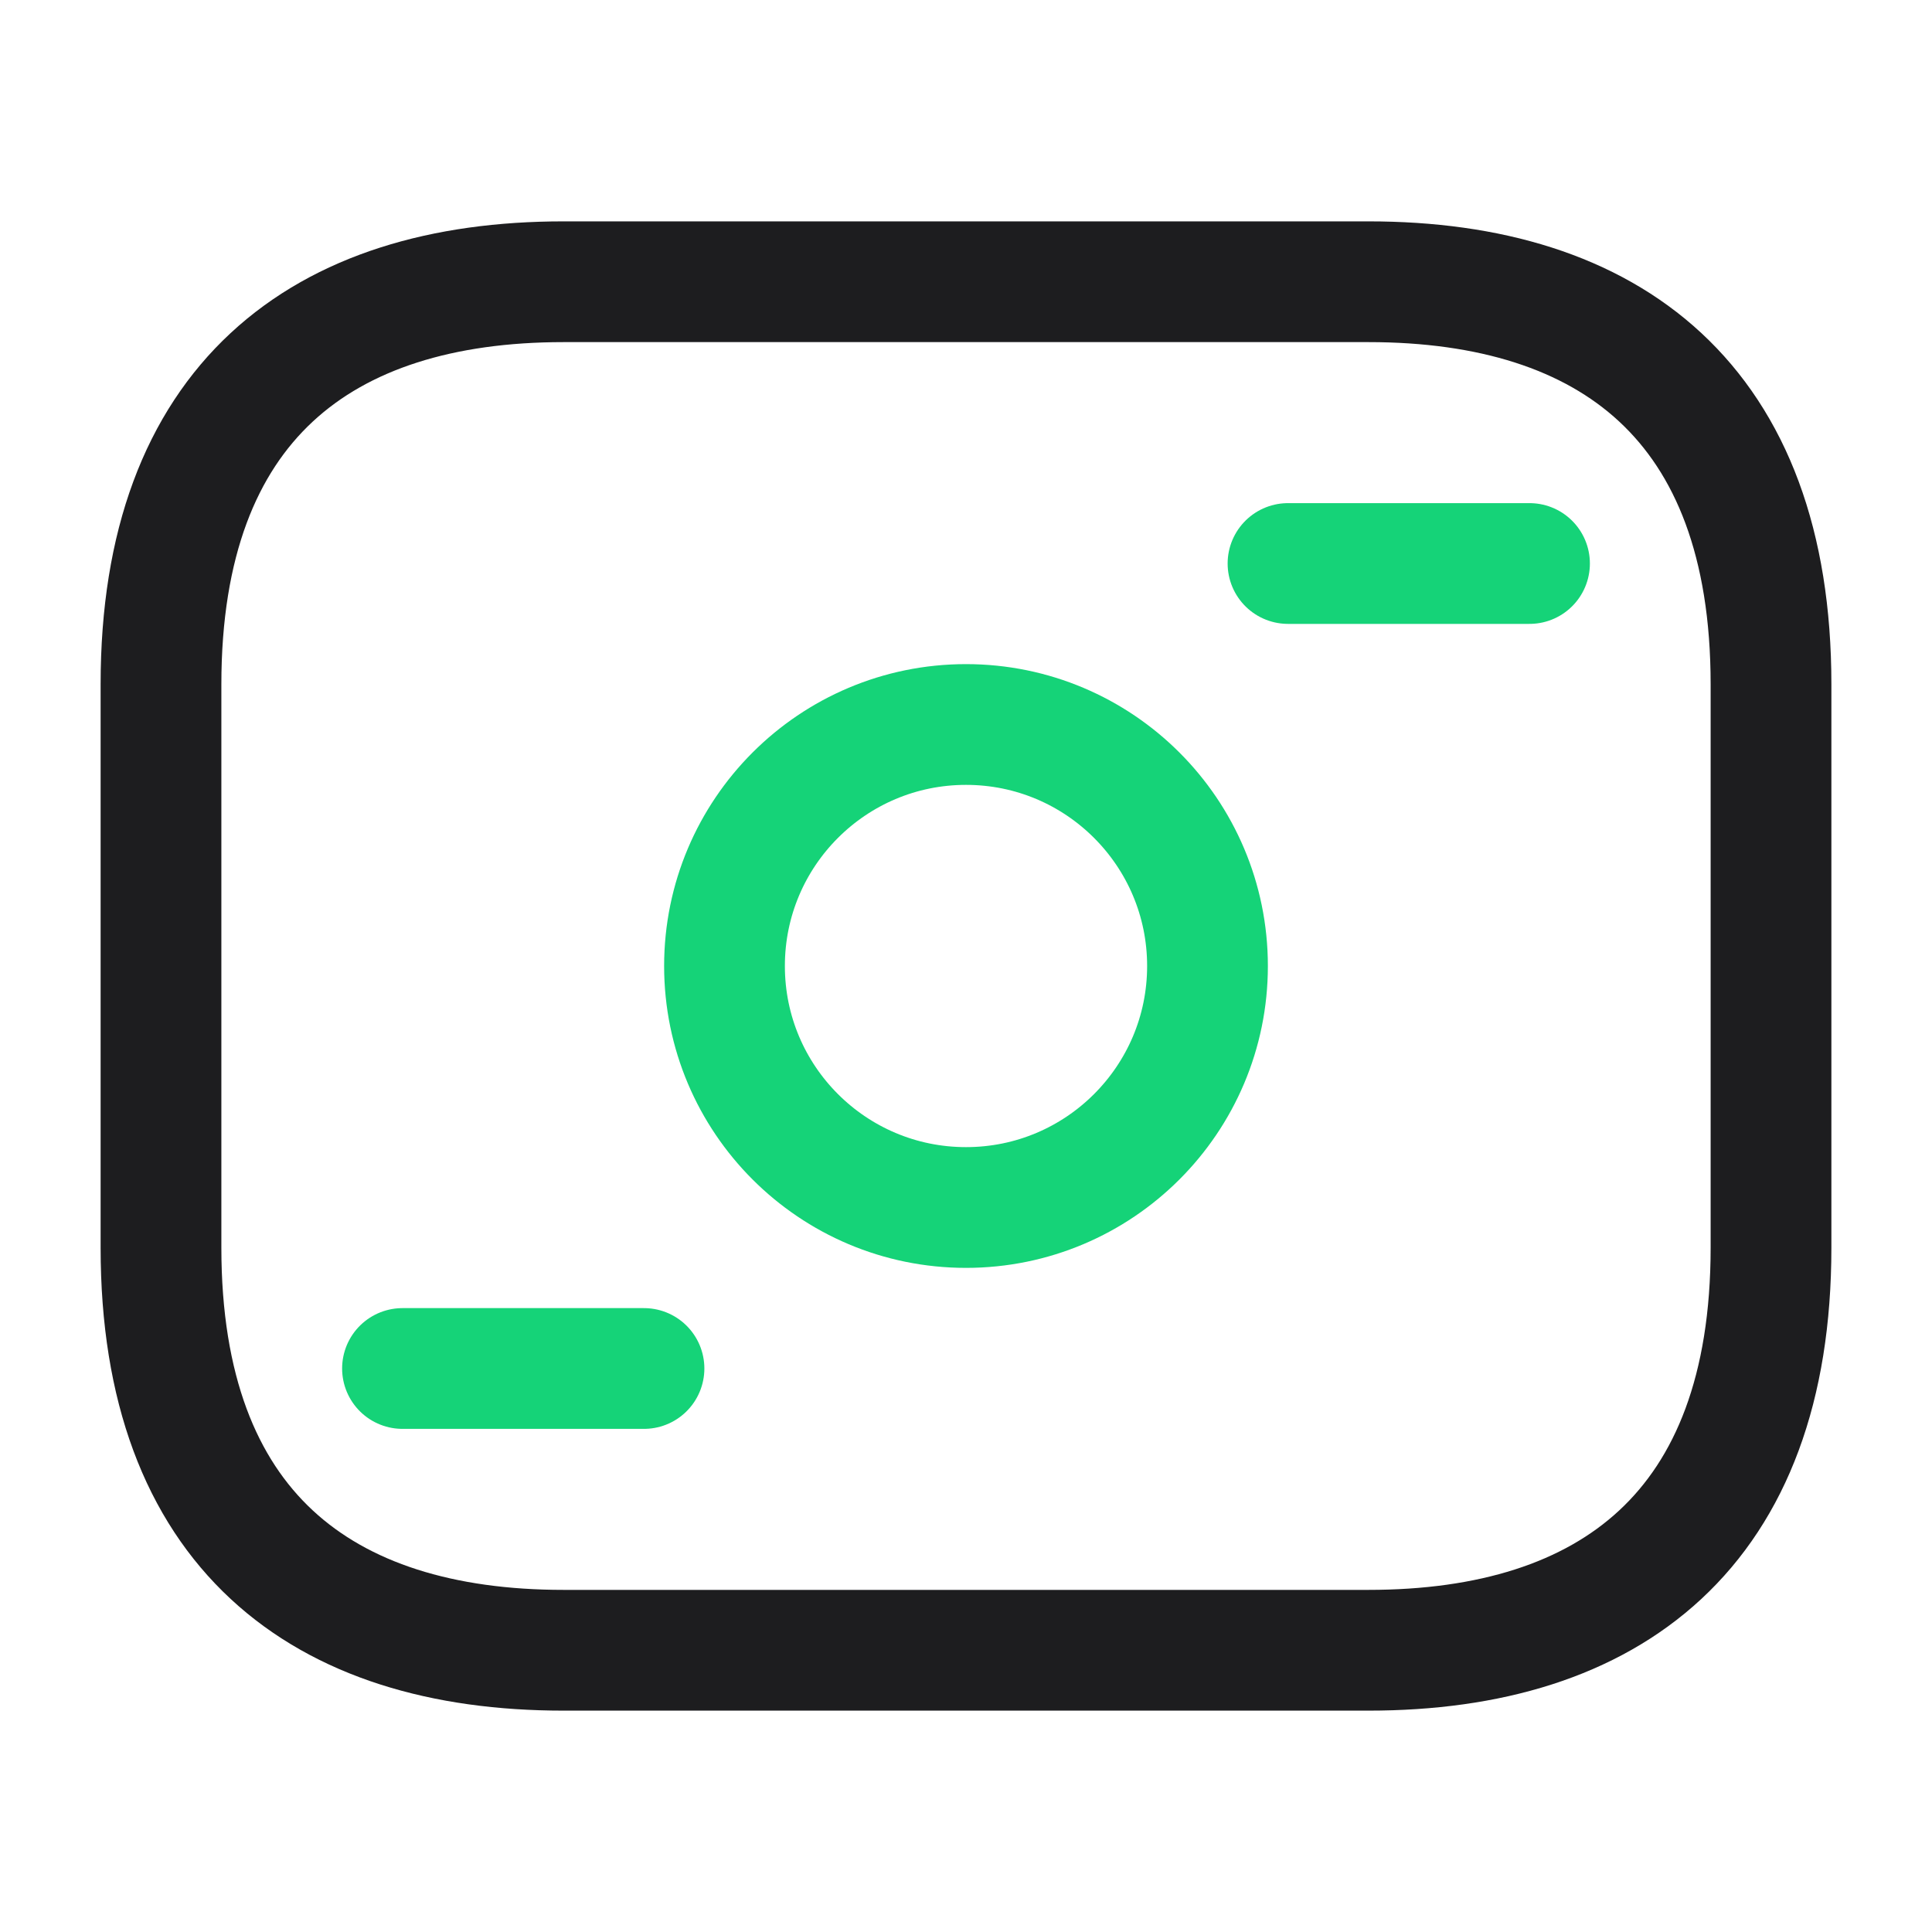
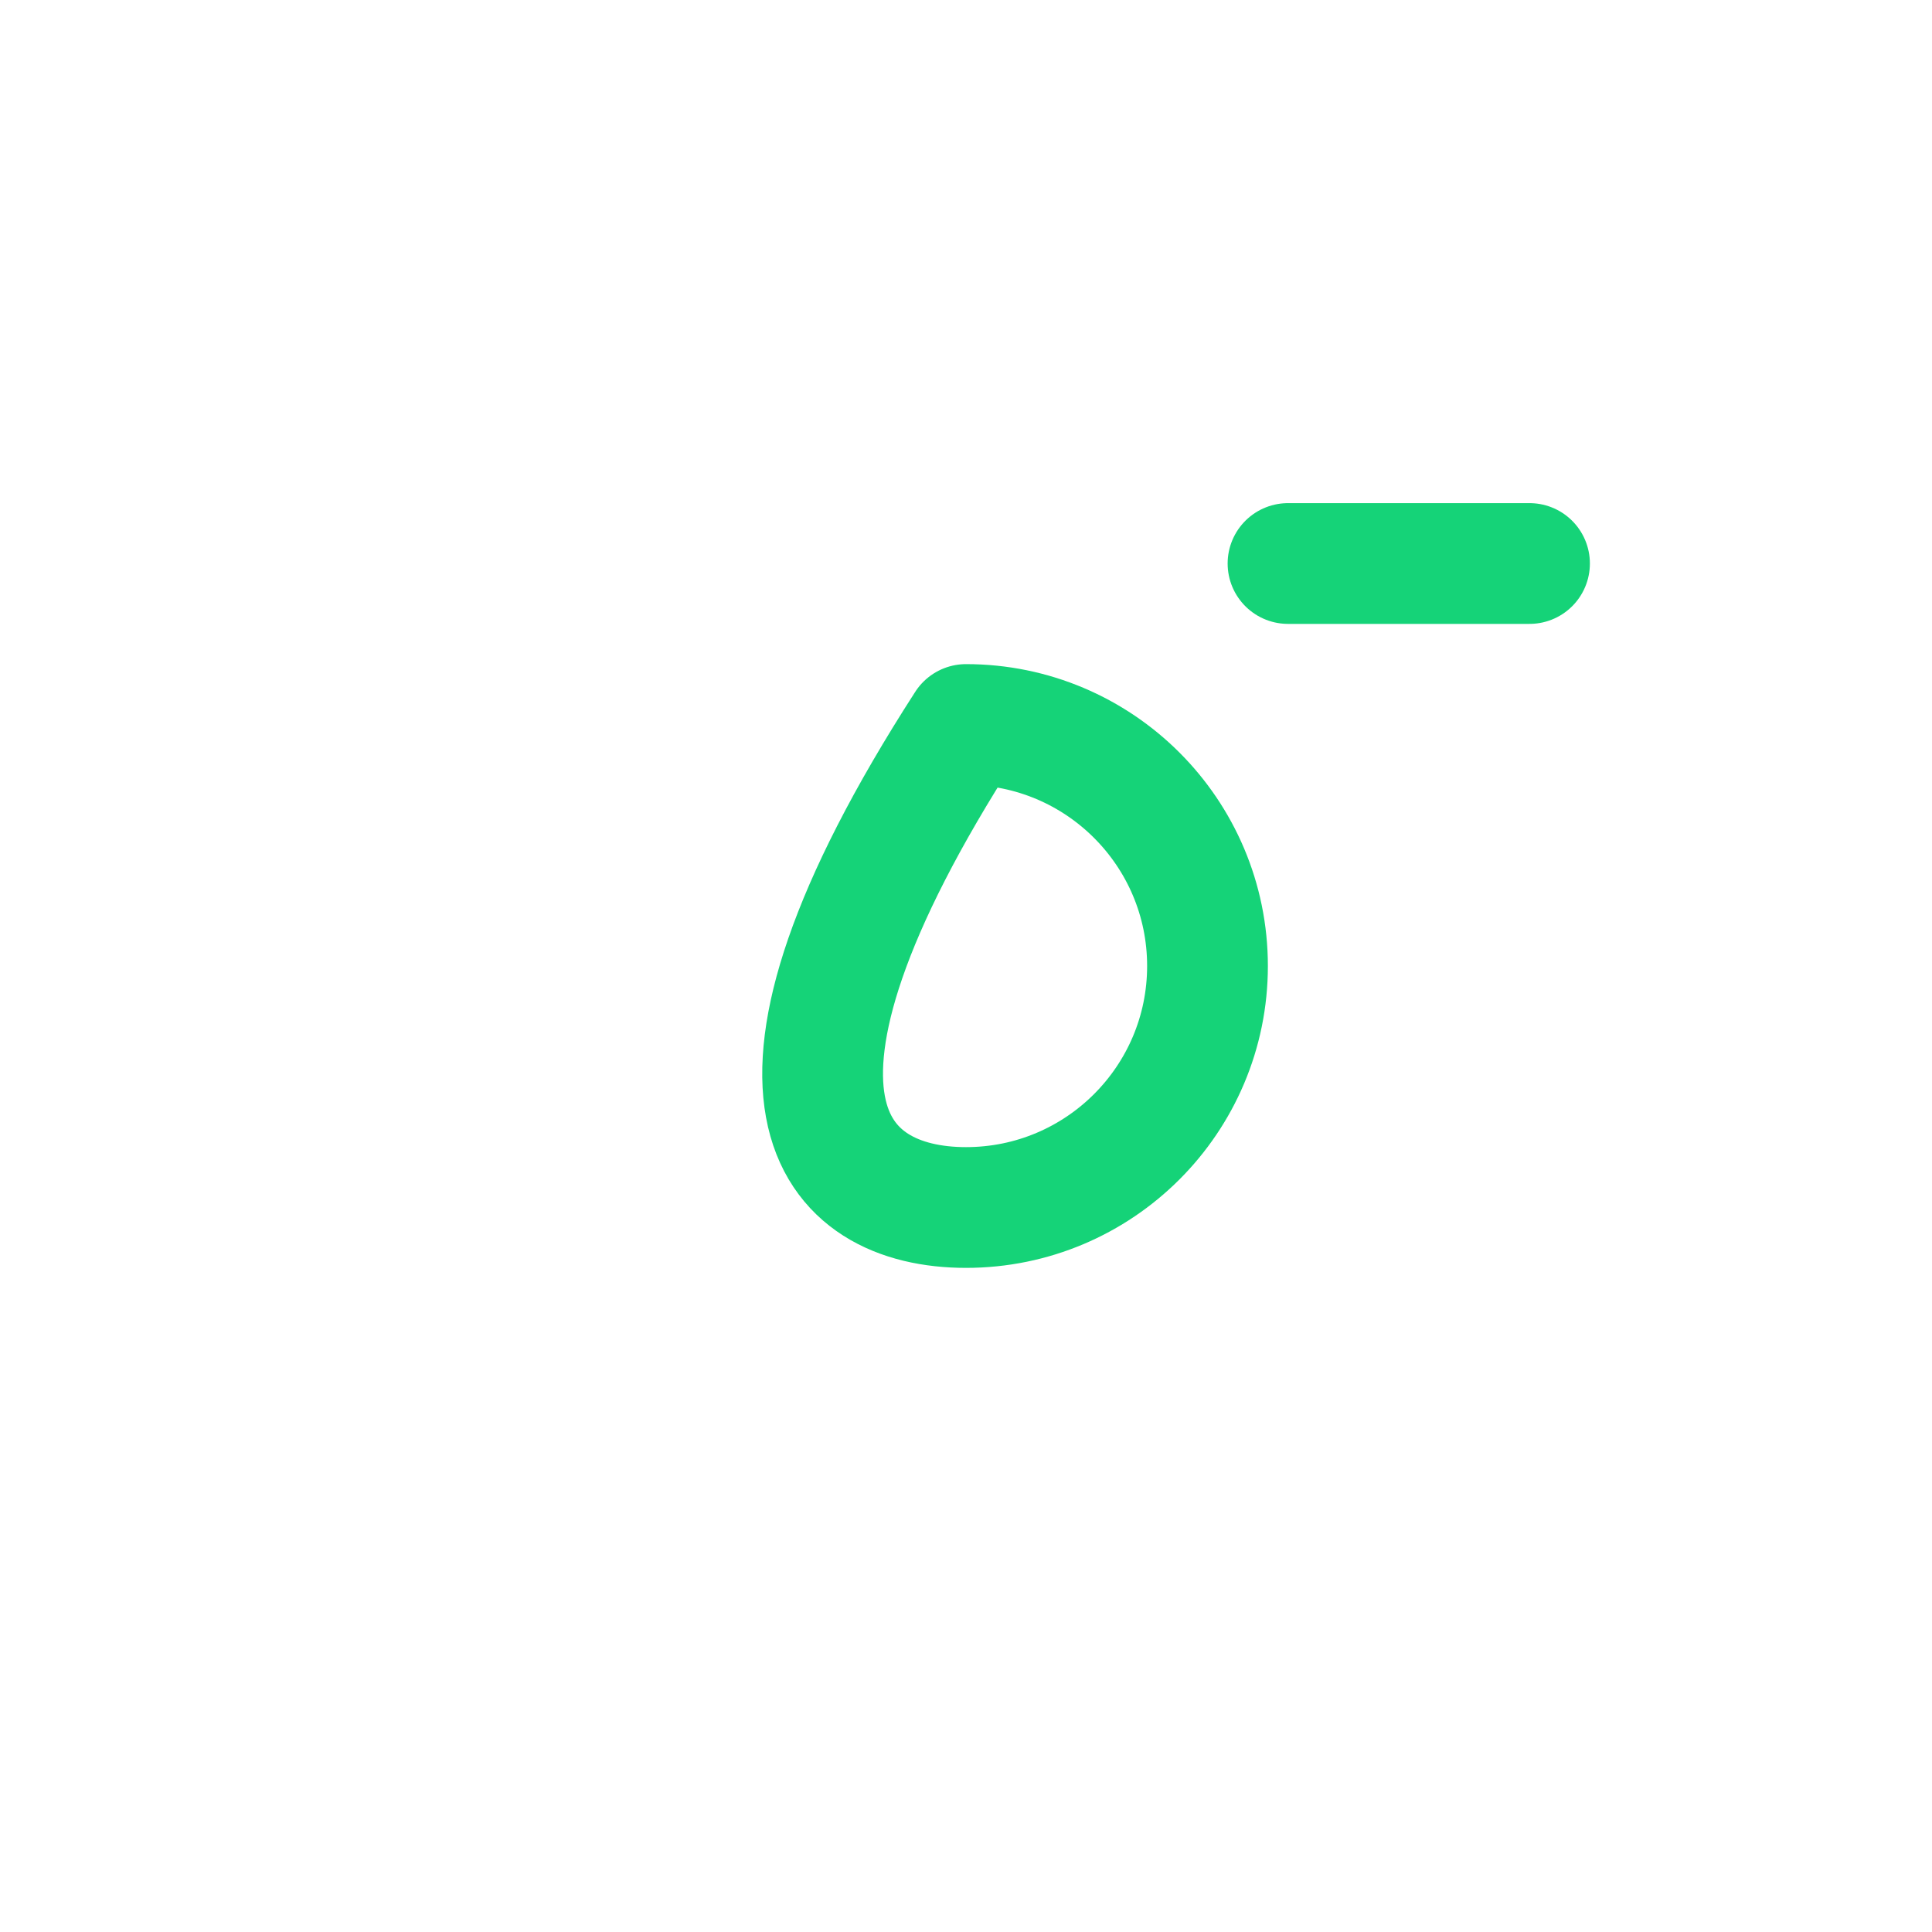
<svg xmlns="http://www.w3.org/2000/svg" width="64" height="64" viewBox="0 0 64 64" fill="none">
-   <path d="M45.333 54.667H18.667C10.667 54.667 5.333 50.667 5.333 41.333V22.667C5.333 13.333 10.667 9.333 18.667 9.333H45.333C53.333 9.333 58.667 13.333 58.667 22.667V41.333C58.667 50.667 53.333 54.667 45.333 54.667Z" stroke="#1D1D1F" stroke-width="4" stroke-miterlimit="10" stroke-linecap="round" stroke-linejoin="round" />
-   <path d="M32 40C36.418 40 40 36.418 40 32C40 27.582 36.418 24 32 24C27.582 24 24 27.582 24 32C24 36.418 27.582 40 32 40Z" stroke="#15D378" stroke-width="4" stroke-miterlimit="10" stroke-linecap="round" stroke-linejoin="round" />
+   <path d="M32 40C36.418 40 40 36.418 40 32C40 27.582 36.418 24 32 24C24 36.418 27.582 40 32 40Z" stroke="#15D378" stroke-width="4" stroke-miterlimit="10" stroke-linecap="round" stroke-linejoin="round" />
  <path d="M50.667 18.667H42.667" stroke="#15D378" stroke-width="4" stroke-miterlimit="10" stroke-linecap="round" stroke-linejoin="round" />
-   <path d="M21.333 45.333H13.333" stroke="#15D378" stroke-width="4" stroke-miterlimit="10" stroke-linecap="round" stroke-linejoin="round" />
</svg>